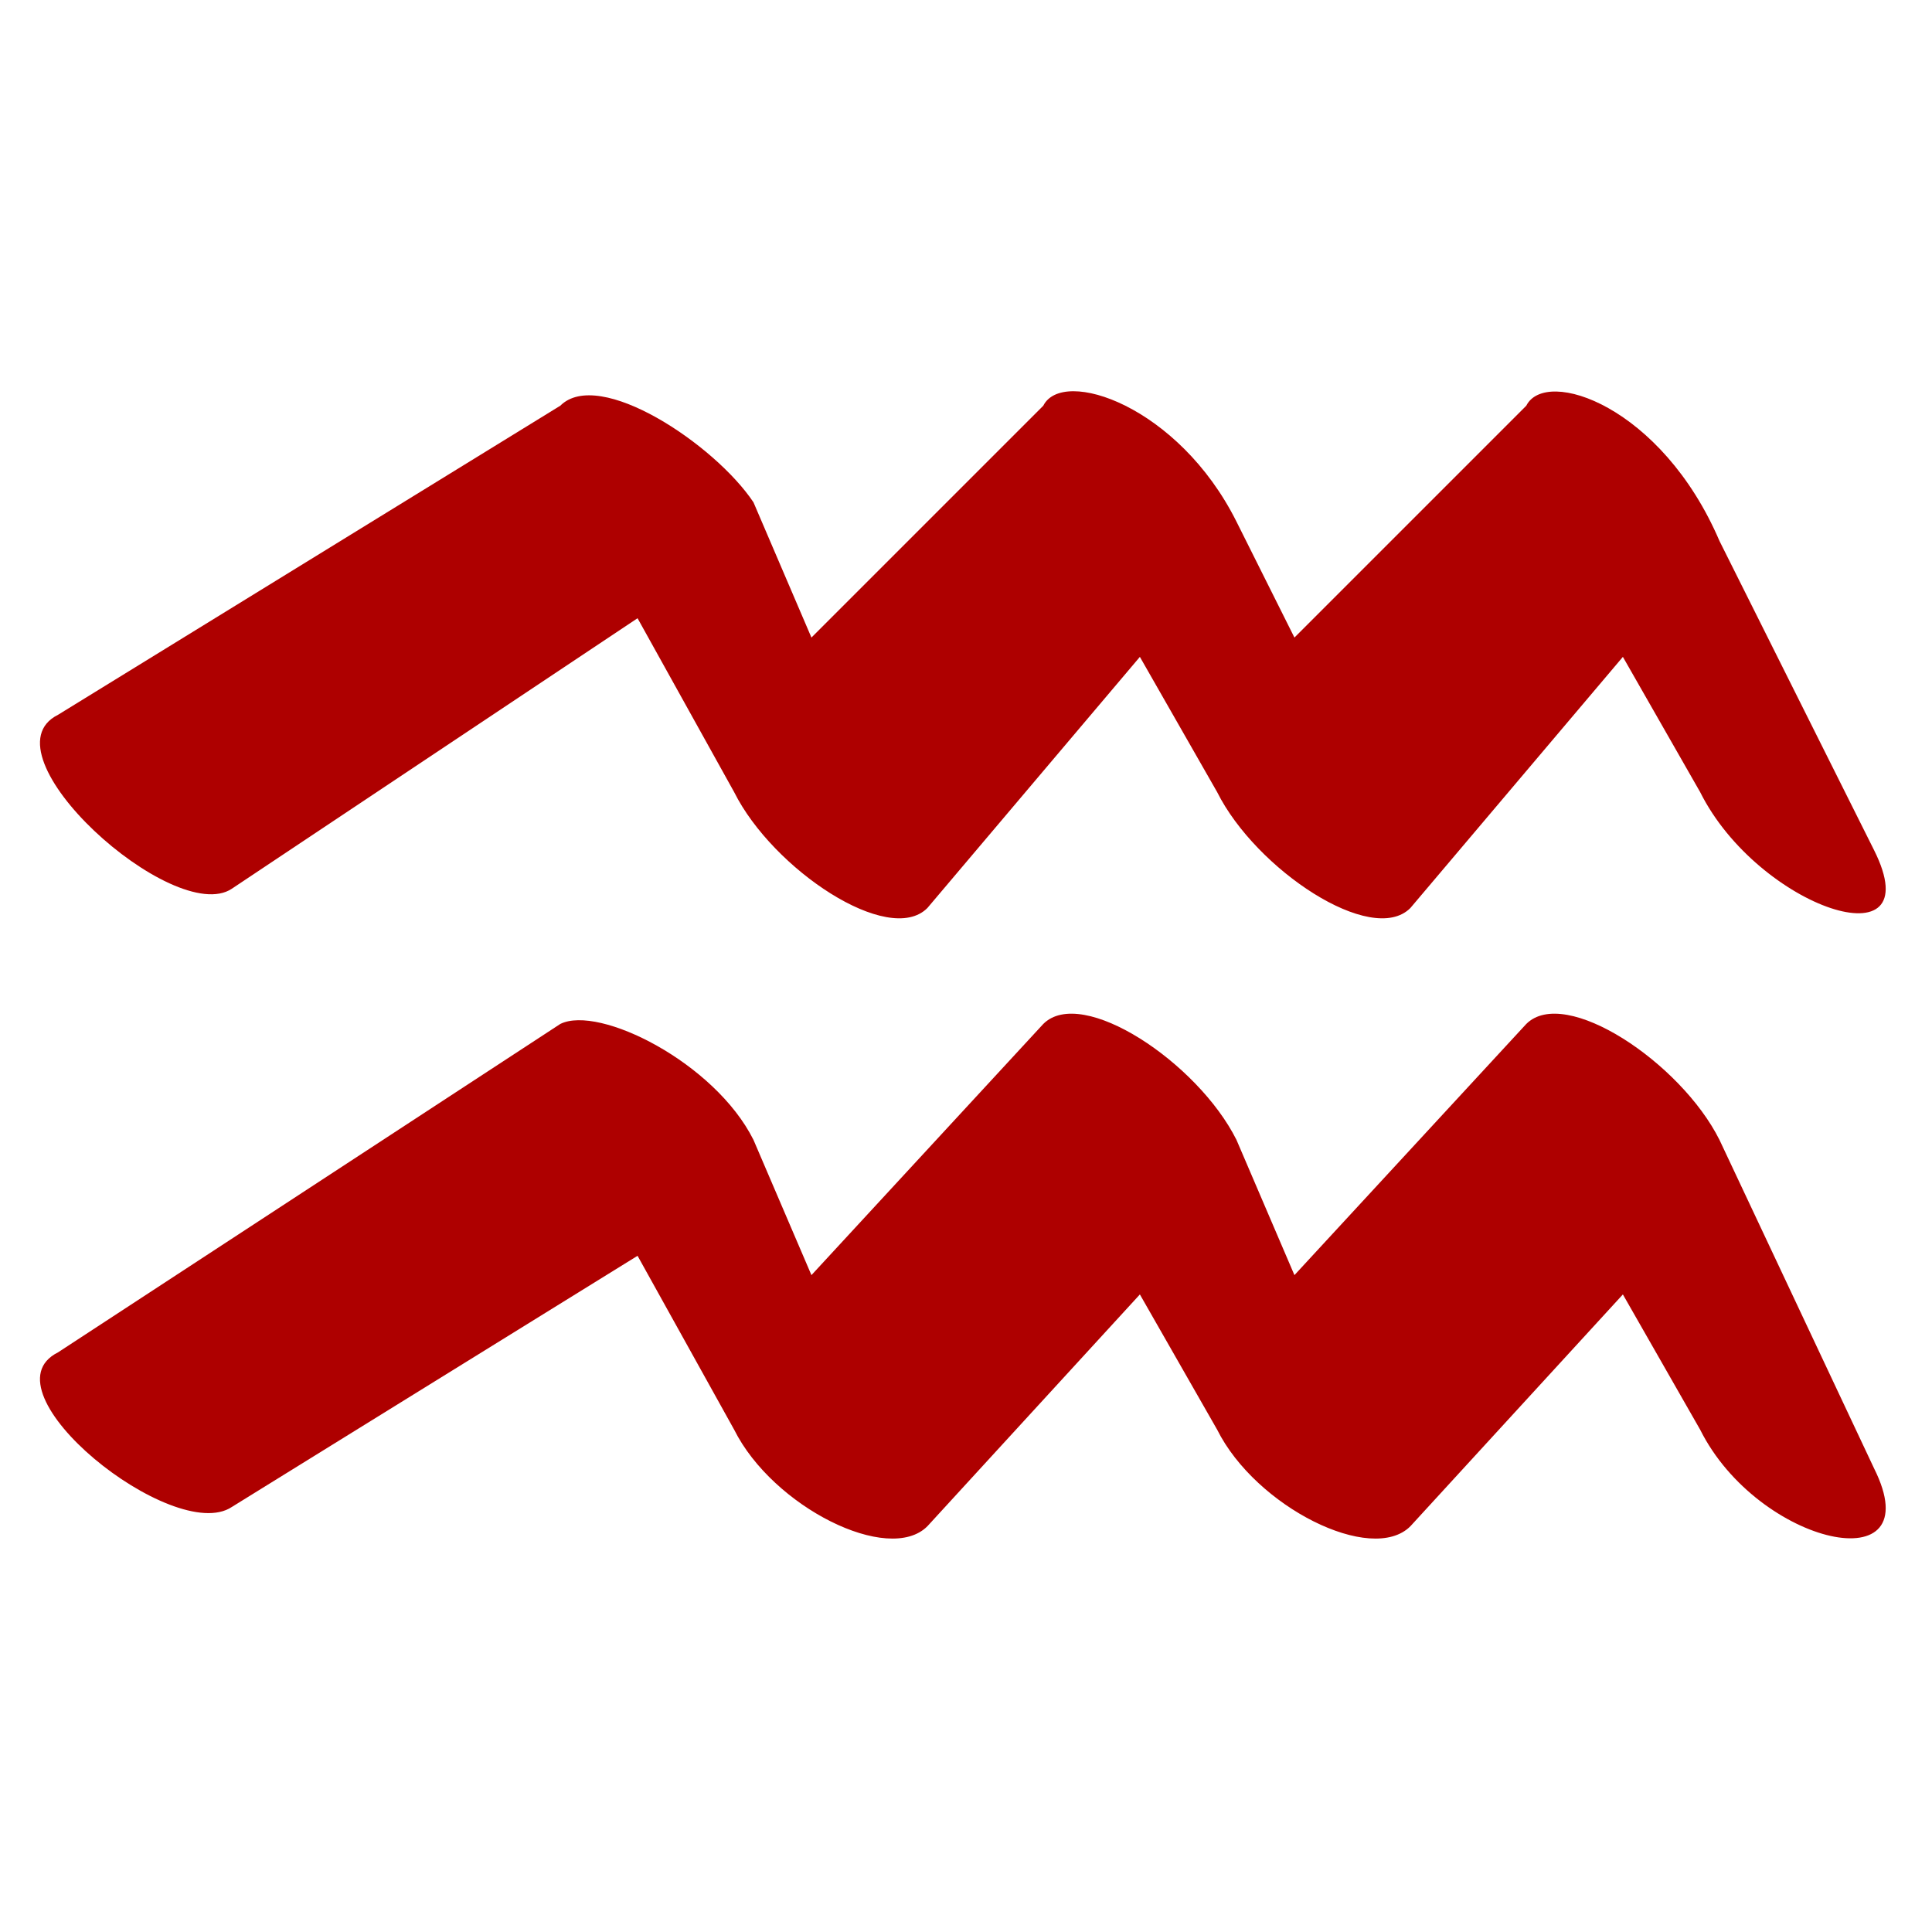
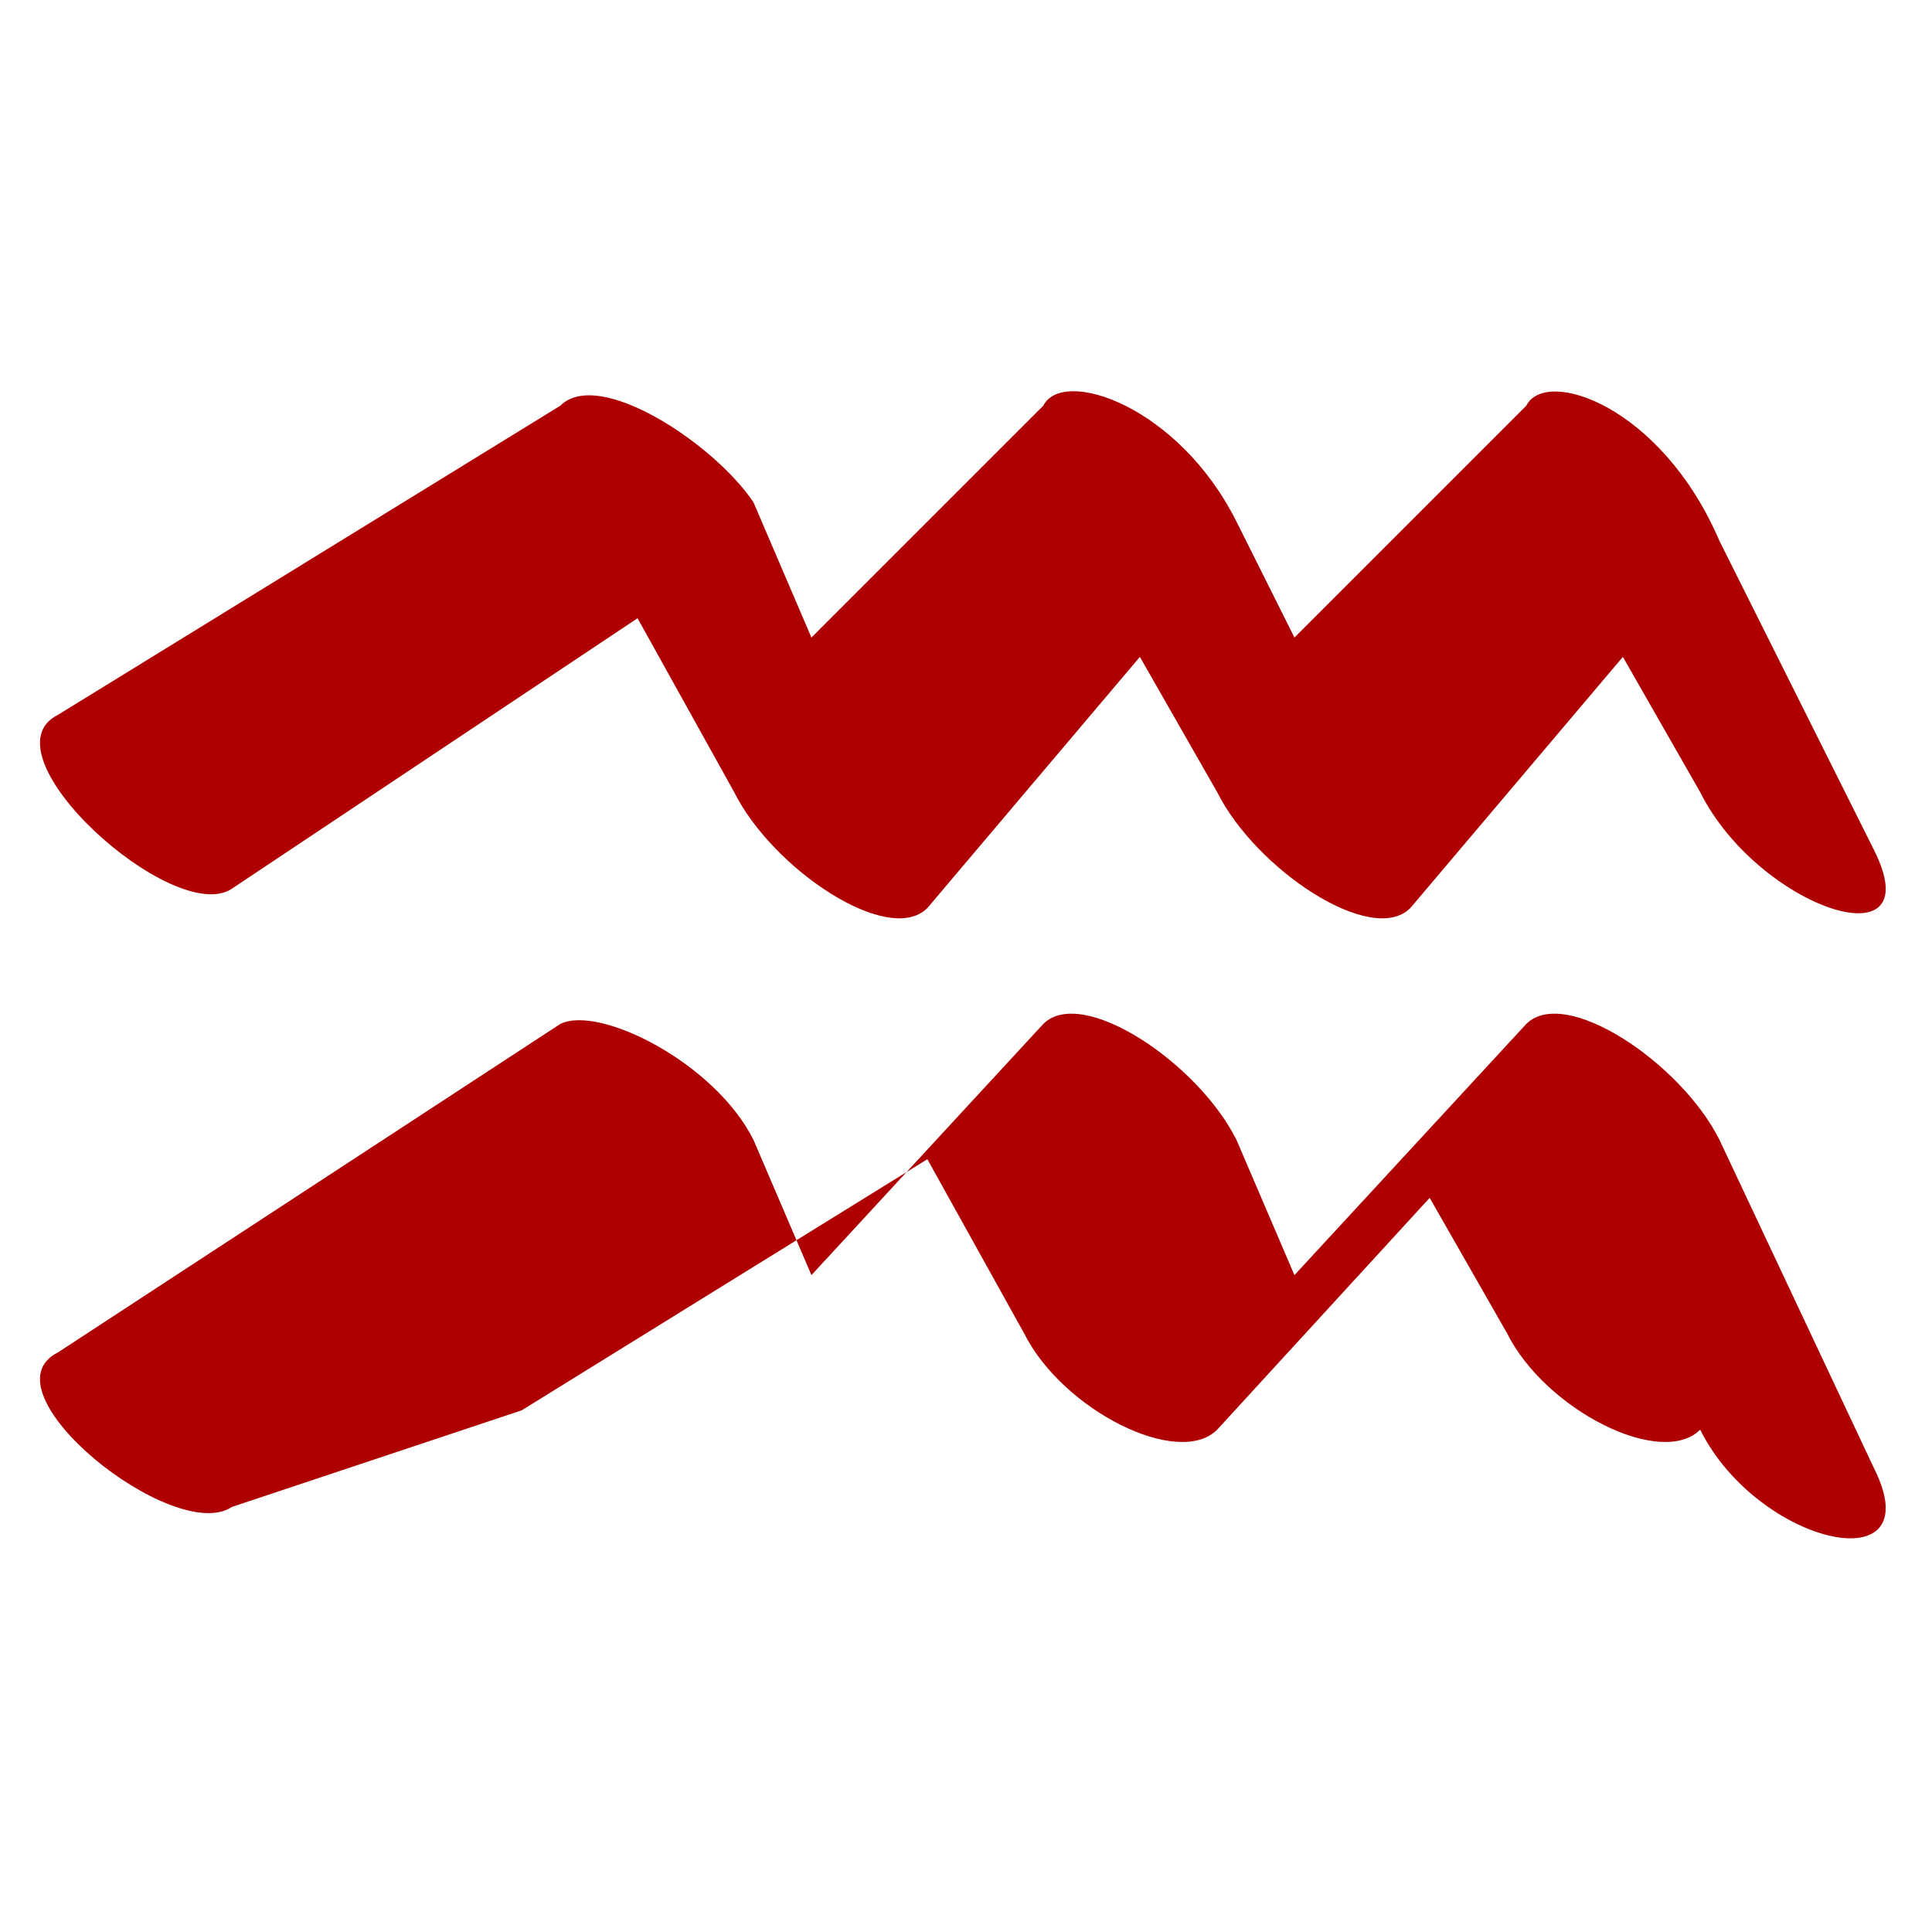
<svg xmlns="http://www.w3.org/2000/svg" xml:space="preserve" width="100px" height="100px" version="1.1" style="shape-rendering:geometricPrecision; text-rendering:geometricPrecision; image-rendering:optimizeQuality; fill-rule:evenodd; clip-rule:evenodd" viewBox="0 0 100 100">
-   <path fill="#AE0000" d="M12 46c-3,2 -13,-7 -9,-9l26 -16c2,-2 8,2 10,5l3 7 12 -12c1,-2 7,0 10,6l3 6 12 -12c1,-2 7,0 10,7l8 16c3,6 -6,3 -9,-3l-4 -7 -11 13c-2,2 -8,-2 -10,-6l-4 -7 -11 13c-2,2 -8,-2 -10,-6l-5 -9 -21 14zm0 32c-3,2 -13,-6 -9,-8l26 -17c2,-1 8,2 10,6l3 7 12 -13c2,-2 8,2 10,6l0 0 3 7 12 -13c2,-2 8,2 10,6l0 0 8 17c3,6 -6,4 -9,-2l-4 -7 -11 12c-2,2 -8,-1 -10,-5l-4 -7 -11 12c-2,2 -8,-1 -10,-5l-5 -9 -21 13z" />
+   <path fill="#AE0000" d="M12 46c-3,2 -13,-7 -9,-9l26 -16c2,-2 8,2 10,5l3 7 12 -12c1,-2 7,0 10,6l3 6 12 -12c1,-2 7,0 10,7l8 16c3,6 -6,3 -9,-3l-4 -7 -11 13c-2,2 -8,-2 -10,-6l-4 -7 -11 13c-2,2 -8,-2 -10,-6l-5 -9 -21 14zm0 32c-3,2 -13,-6 -9,-8l26 -17c2,-1 8,2 10,6l3 7 12 -13c2,-2 8,2 10,6l0 0 3 7 12 -13c2,-2 8,2 10,6l0 0 8 17c3,6 -6,4 -9,-2c-2,2 -8,-1 -10,-5l-4 -7 -11 12c-2,2 -8,-1 -10,-5l-5 -9 -21 13z" />
</svg>